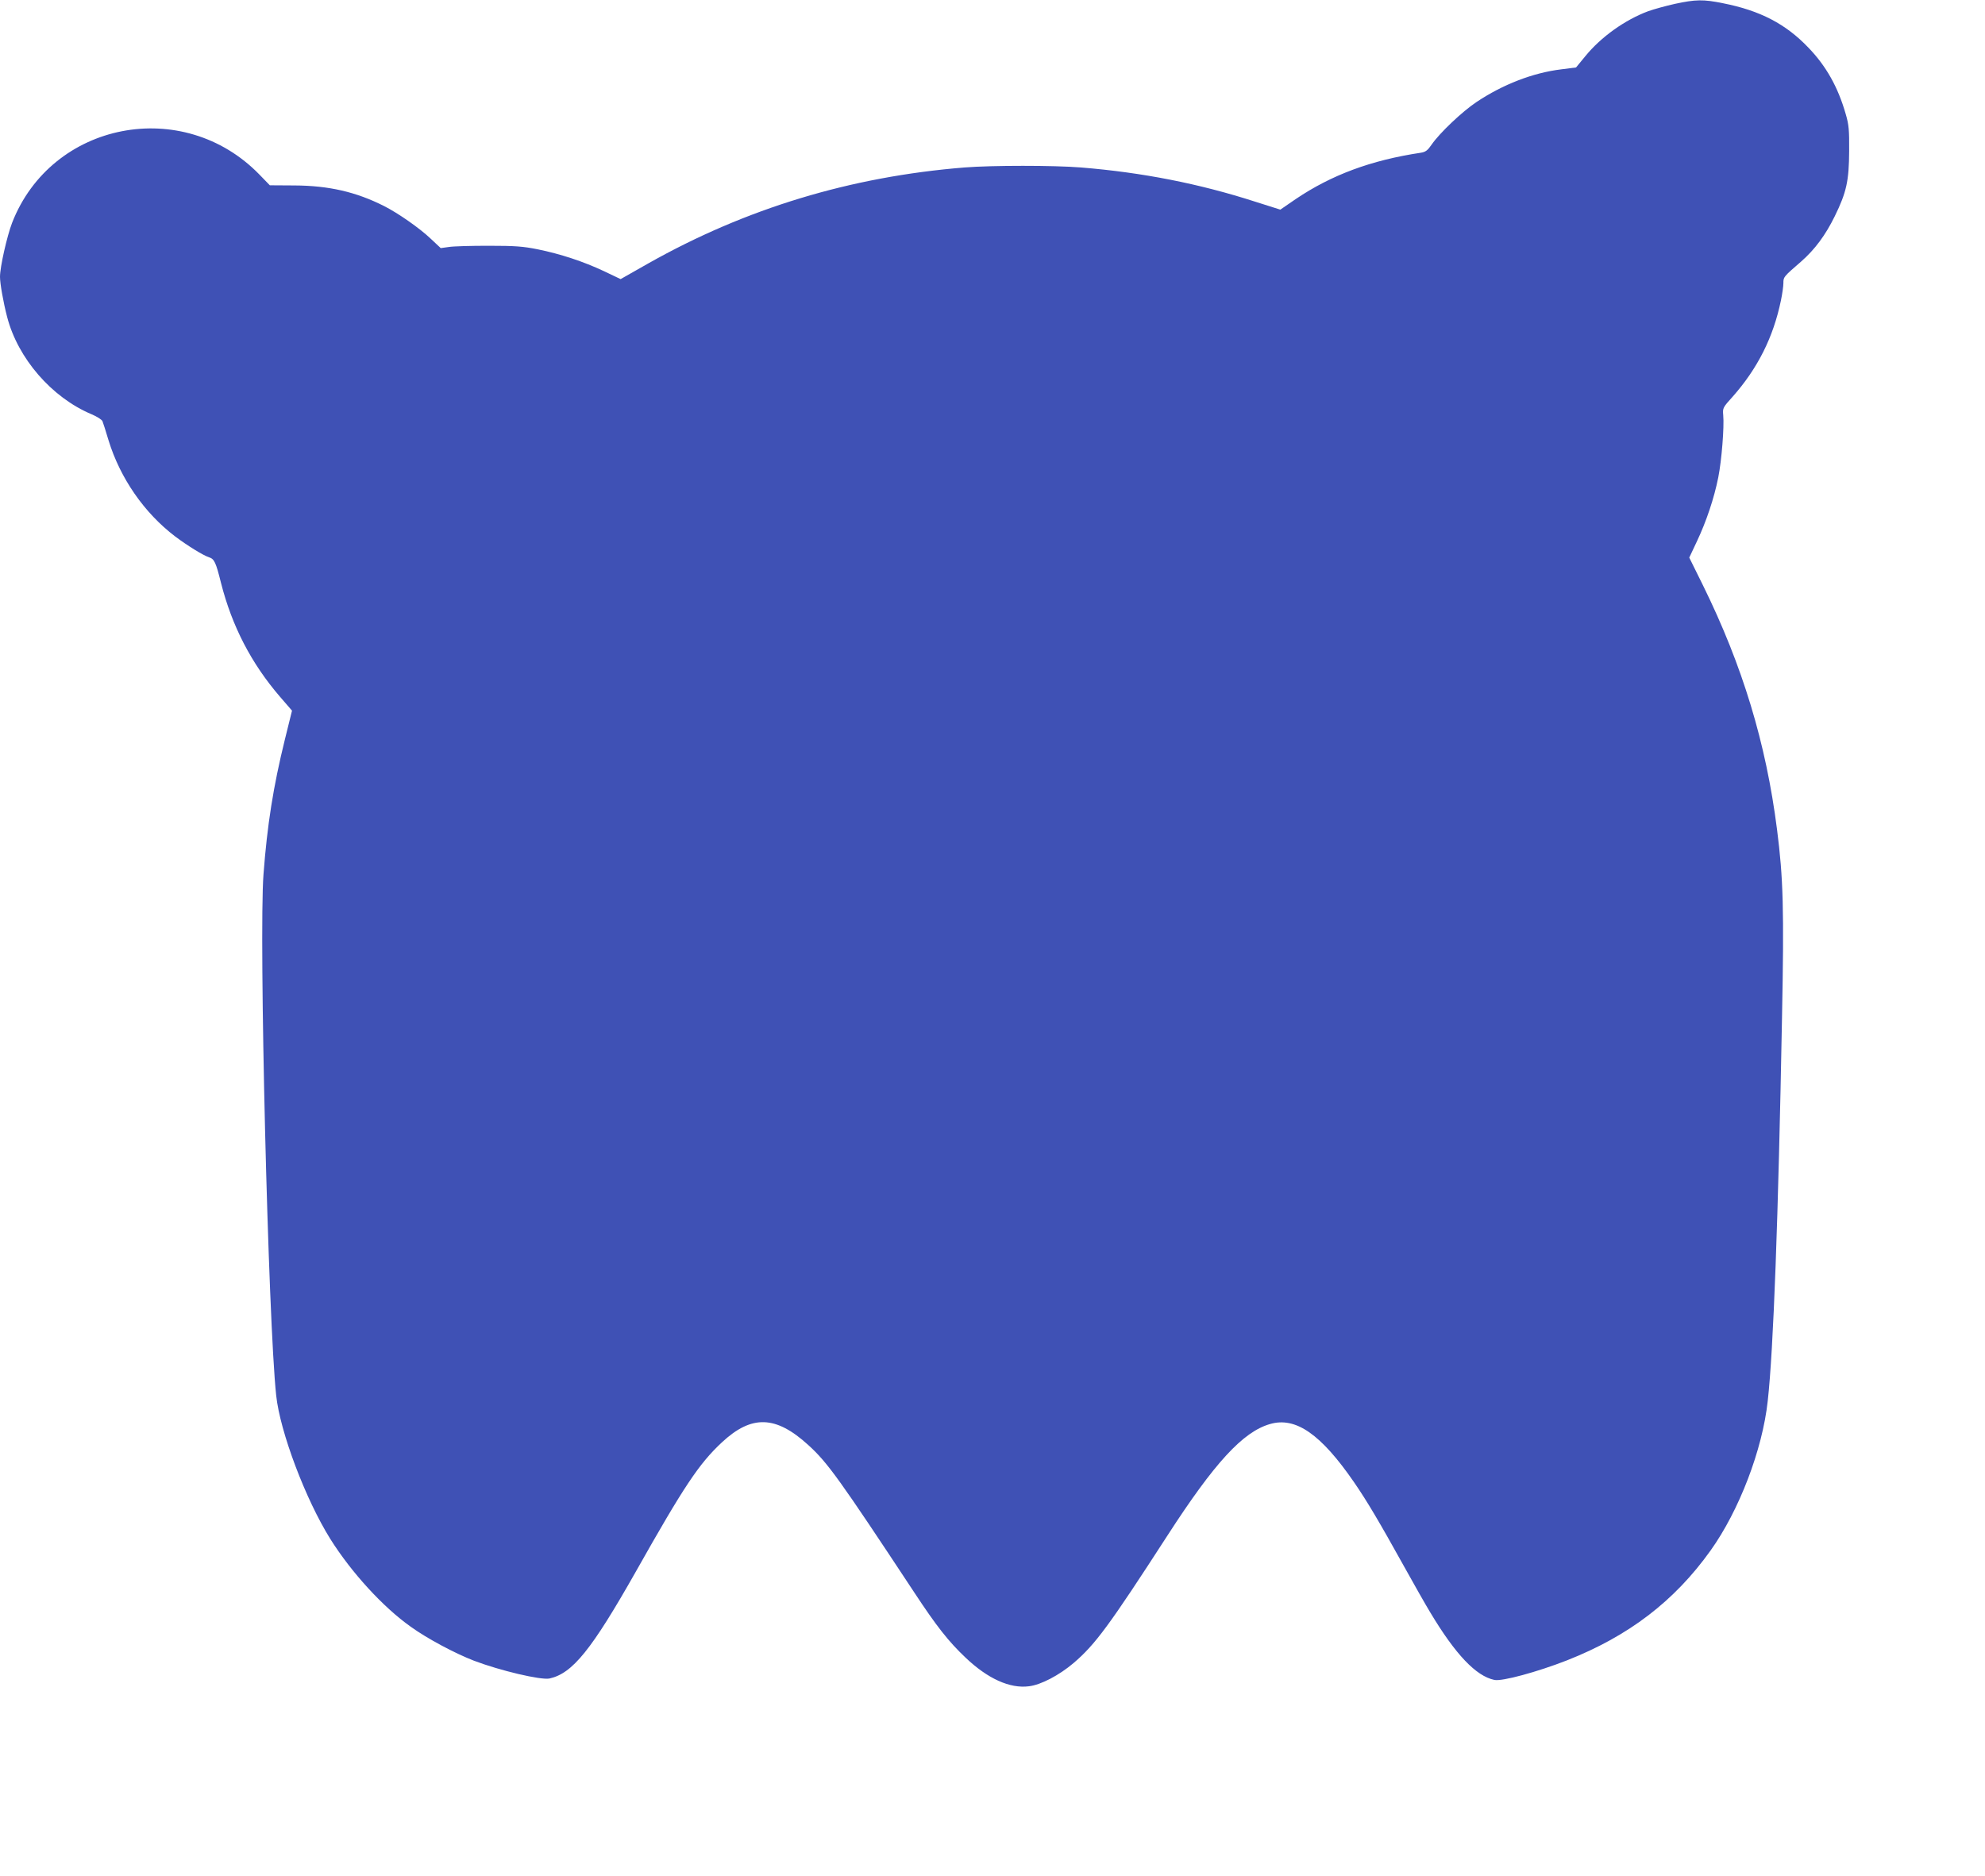
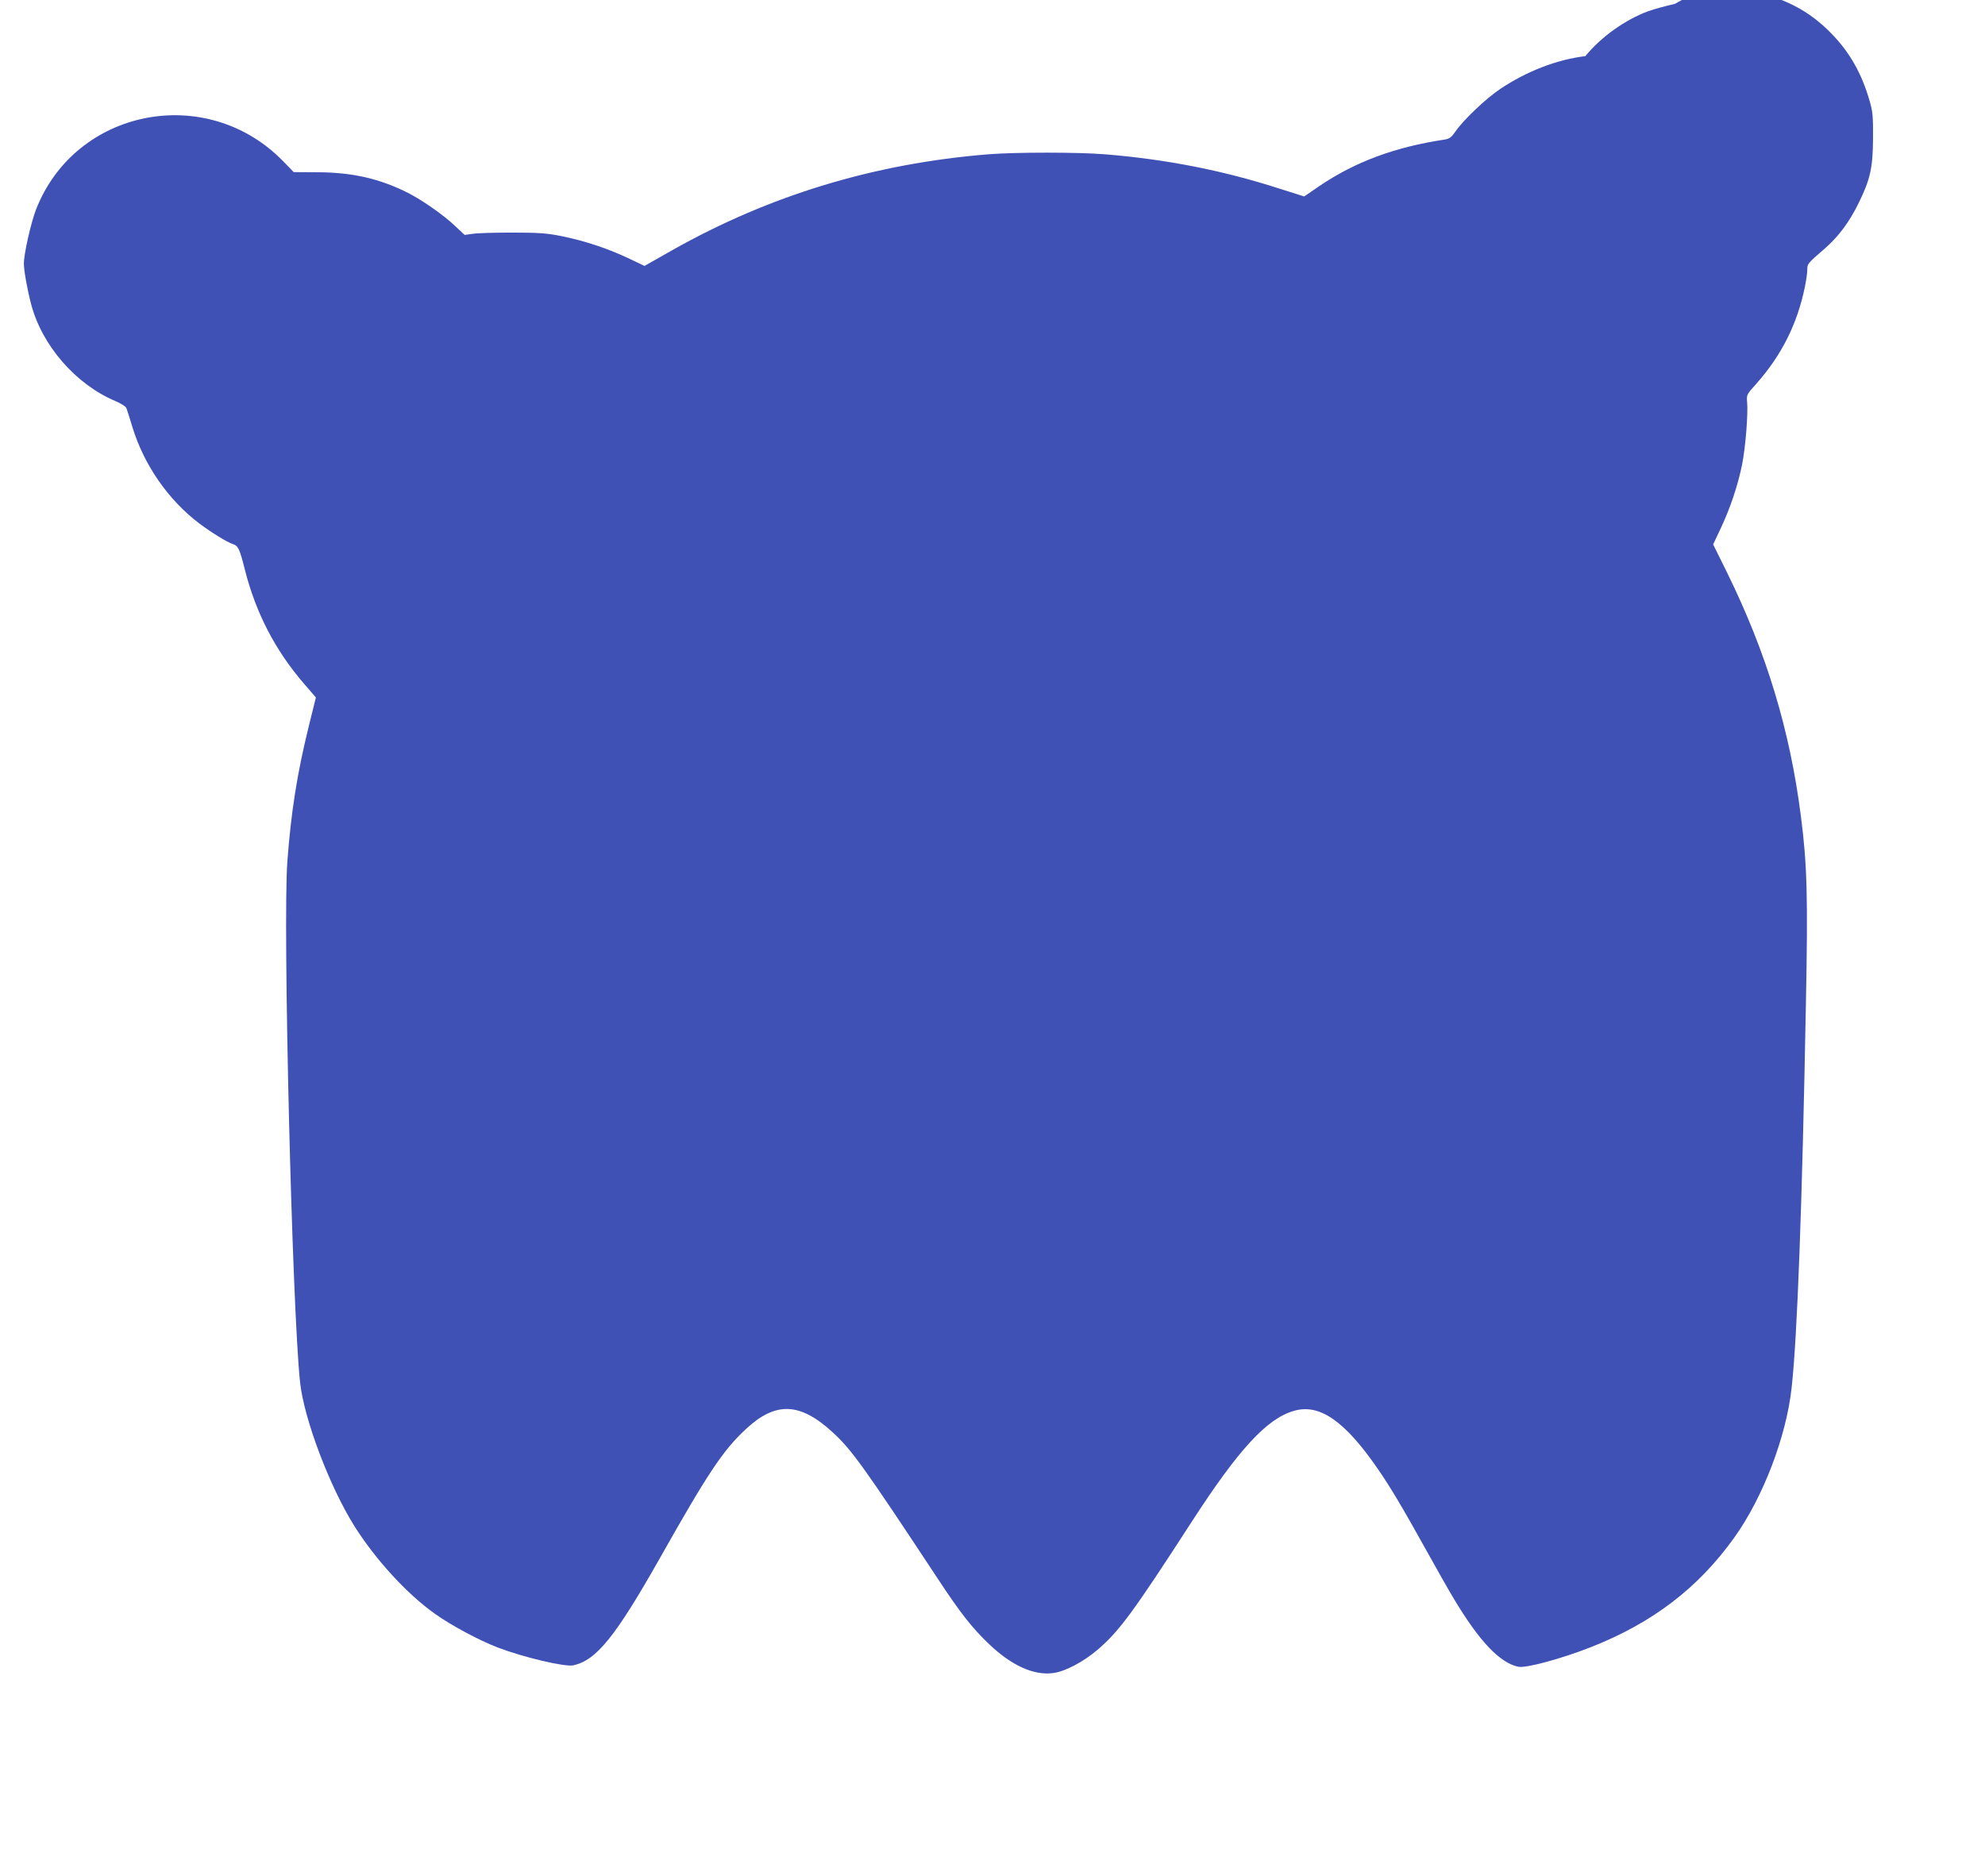
<svg xmlns="http://www.w3.org/2000/svg" version="1.0" width="1280pt" height="1210pt" viewBox="0 0 1280 1210" preserveAspectRatio="xMidYMid meet">
  <g transform="translate(0,1210) scale(0.1,-0.1)" fill="#3f51b5" stroke="none">
-     <path d="M10800 12075 c-58 -13 -135 -34 -171 -47 -149 -55 -305 -166 -406 -290 l-60 -73 -94 -12 c-184 -22 -379 -98 -548 -211 -93 -62 -238 -200 -289 -274 -26 -38 -39 -48 -70 -53 -320 -48 -576 -143 -807 -299 l-99 -68 -161 51 c-363 117 -730 189 -1125 221 -173 14 -575 14 -750 0 -734 -59 -1411 -264 -2040 -619 l-178 -101 -107 51 c-134 63 -280 111 -427 141 -95 19 -145 23 -318 23 -113 0 -228 -3 -257 -8 l-51 -7 -64 60 c-70 67 -210 165 -301 211 -180 91 -356 132 -579 133 l-158 1 -66 68 c-493 509 -1342 343 -1596 -310 -33 -86 -78 -285 -78 -348 0 -44 21 -163 46 -259 69 -267 287 -519 543 -627 36 -15 69 -36 72 -46 4 -10 22 -65 39 -123 75 -244 230 -468 430 -620 77 -58 182 -123 218 -134 34 -11 44 -32 77 -165 71 -279 195 -519 381 -735 l77 -89 -46 -186 c-75 -304 -114 -552 -138 -871 -30 -398 30 -2877 82 -3360 25 -234 189 -669 349 -925 135 -215 340 -440 520 -567 104 -75 284 -171 406 -218 168 -64 431 -126 487 -115 149 33 271 184 558 691 309 548 406 694 554 832 192 179 348 174 558 -18 124 -113 200 -219 680 -946 146 -222 223 -320 334 -425 142 -135 285 -200 408 -184 77 9 195 71 288 150 140 120 228 239 607 825 302 467 485 666 659 716 166 49 329 -65 543 -376 82 -119 162 -254 318 -535 67 -121 145 -258 173 -304 163 -272 295 -410 413 -435 49 -11 279 52 468 126 399 157 693 382 926 708 184 257 335 650 369 965 37 330 68 1181 92 2470 14 701 8 903 -32 1215 -71 558 -223 1058 -478 1576 l-88 178 49 104 c61 129 111 278 138 413 22 111 39 326 32 401 -4 47 -3 49 61 120 161 182 262 383 311 620 9 43 16 93 16 113 0 39 1 40 114 138 89 78 157 170 217 292 76 155 92 229 93 420 1 138 -2 171 -22 239 -50 175 -127 311 -241 429 -146 153 -312 239 -550 286 -127 26 -177 25 -311 -4z" />
+     <path d="M10800 12075 c-58 -13 -135 -34 -171 -47 -149 -55 -305 -166 -406 -290 c-184 -22 -379 -98 -548 -211 -93 -62 -238 -200 -289 -274 -26 -38 -39 -48 -70 -53 -320 -48 -576 -143 -807 -299 l-99 -68 -161 51 c-363 117 -730 189 -1125 221 -173 14 -575 14 -750 0 -734 -59 -1411 -264 -2040 -619 l-178 -101 -107 51 c-134 63 -280 111 -427 141 -95 19 -145 23 -318 23 -113 0 -228 -3 -257 -8 l-51 -7 -64 60 c-70 67 -210 165 -301 211 -180 91 -356 132 -579 133 l-158 1 -66 68 c-493 509 -1342 343 -1596 -310 -33 -86 -78 -285 -78 -348 0 -44 21 -163 46 -259 69 -267 287 -519 543 -627 36 -15 69 -36 72 -46 4 -10 22 -65 39 -123 75 -244 230 -468 430 -620 77 -58 182 -123 218 -134 34 -11 44 -32 77 -165 71 -279 195 -519 381 -735 l77 -89 -46 -186 c-75 -304 -114 -552 -138 -871 -30 -398 30 -2877 82 -3360 25 -234 189 -669 349 -925 135 -215 340 -440 520 -567 104 -75 284 -171 406 -218 168 -64 431 -126 487 -115 149 33 271 184 558 691 309 548 406 694 554 832 192 179 348 174 558 -18 124 -113 200 -219 680 -946 146 -222 223 -320 334 -425 142 -135 285 -200 408 -184 77 9 195 71 288 150 140 120 228 239 607 825 302 467 485 666 659 716 166 49 329 -65 543 -376 82 -119 162 -254 318 -535 67 -121 145 -258 173 -304 163 -272 295 -410 413 -435 49 -11 279 52 468 126 399 157 693 382 926 708 184 257 335 650 369 965 37 330 68 1181 92 2470 14 701 8 903 -32 1215 -71 558 -223 1058 -478 1576 l-88 178 49 104 c61 129 111 278 138 413 22 111 39 326 32 401 -4 47 -3 49 61 120 161 182 262 383 311 620 9 43 16 93 16 113 0 39 1 40 114 138 89 78 157 170 217 292 76 155 92 229 93 420 1 138 -2 171 -22 239 -50 175 -127 311 -241 429 -146 153 -312 239 -550 286 -127 26 -177 25 -311 -4z" />
  </g>
</svg>